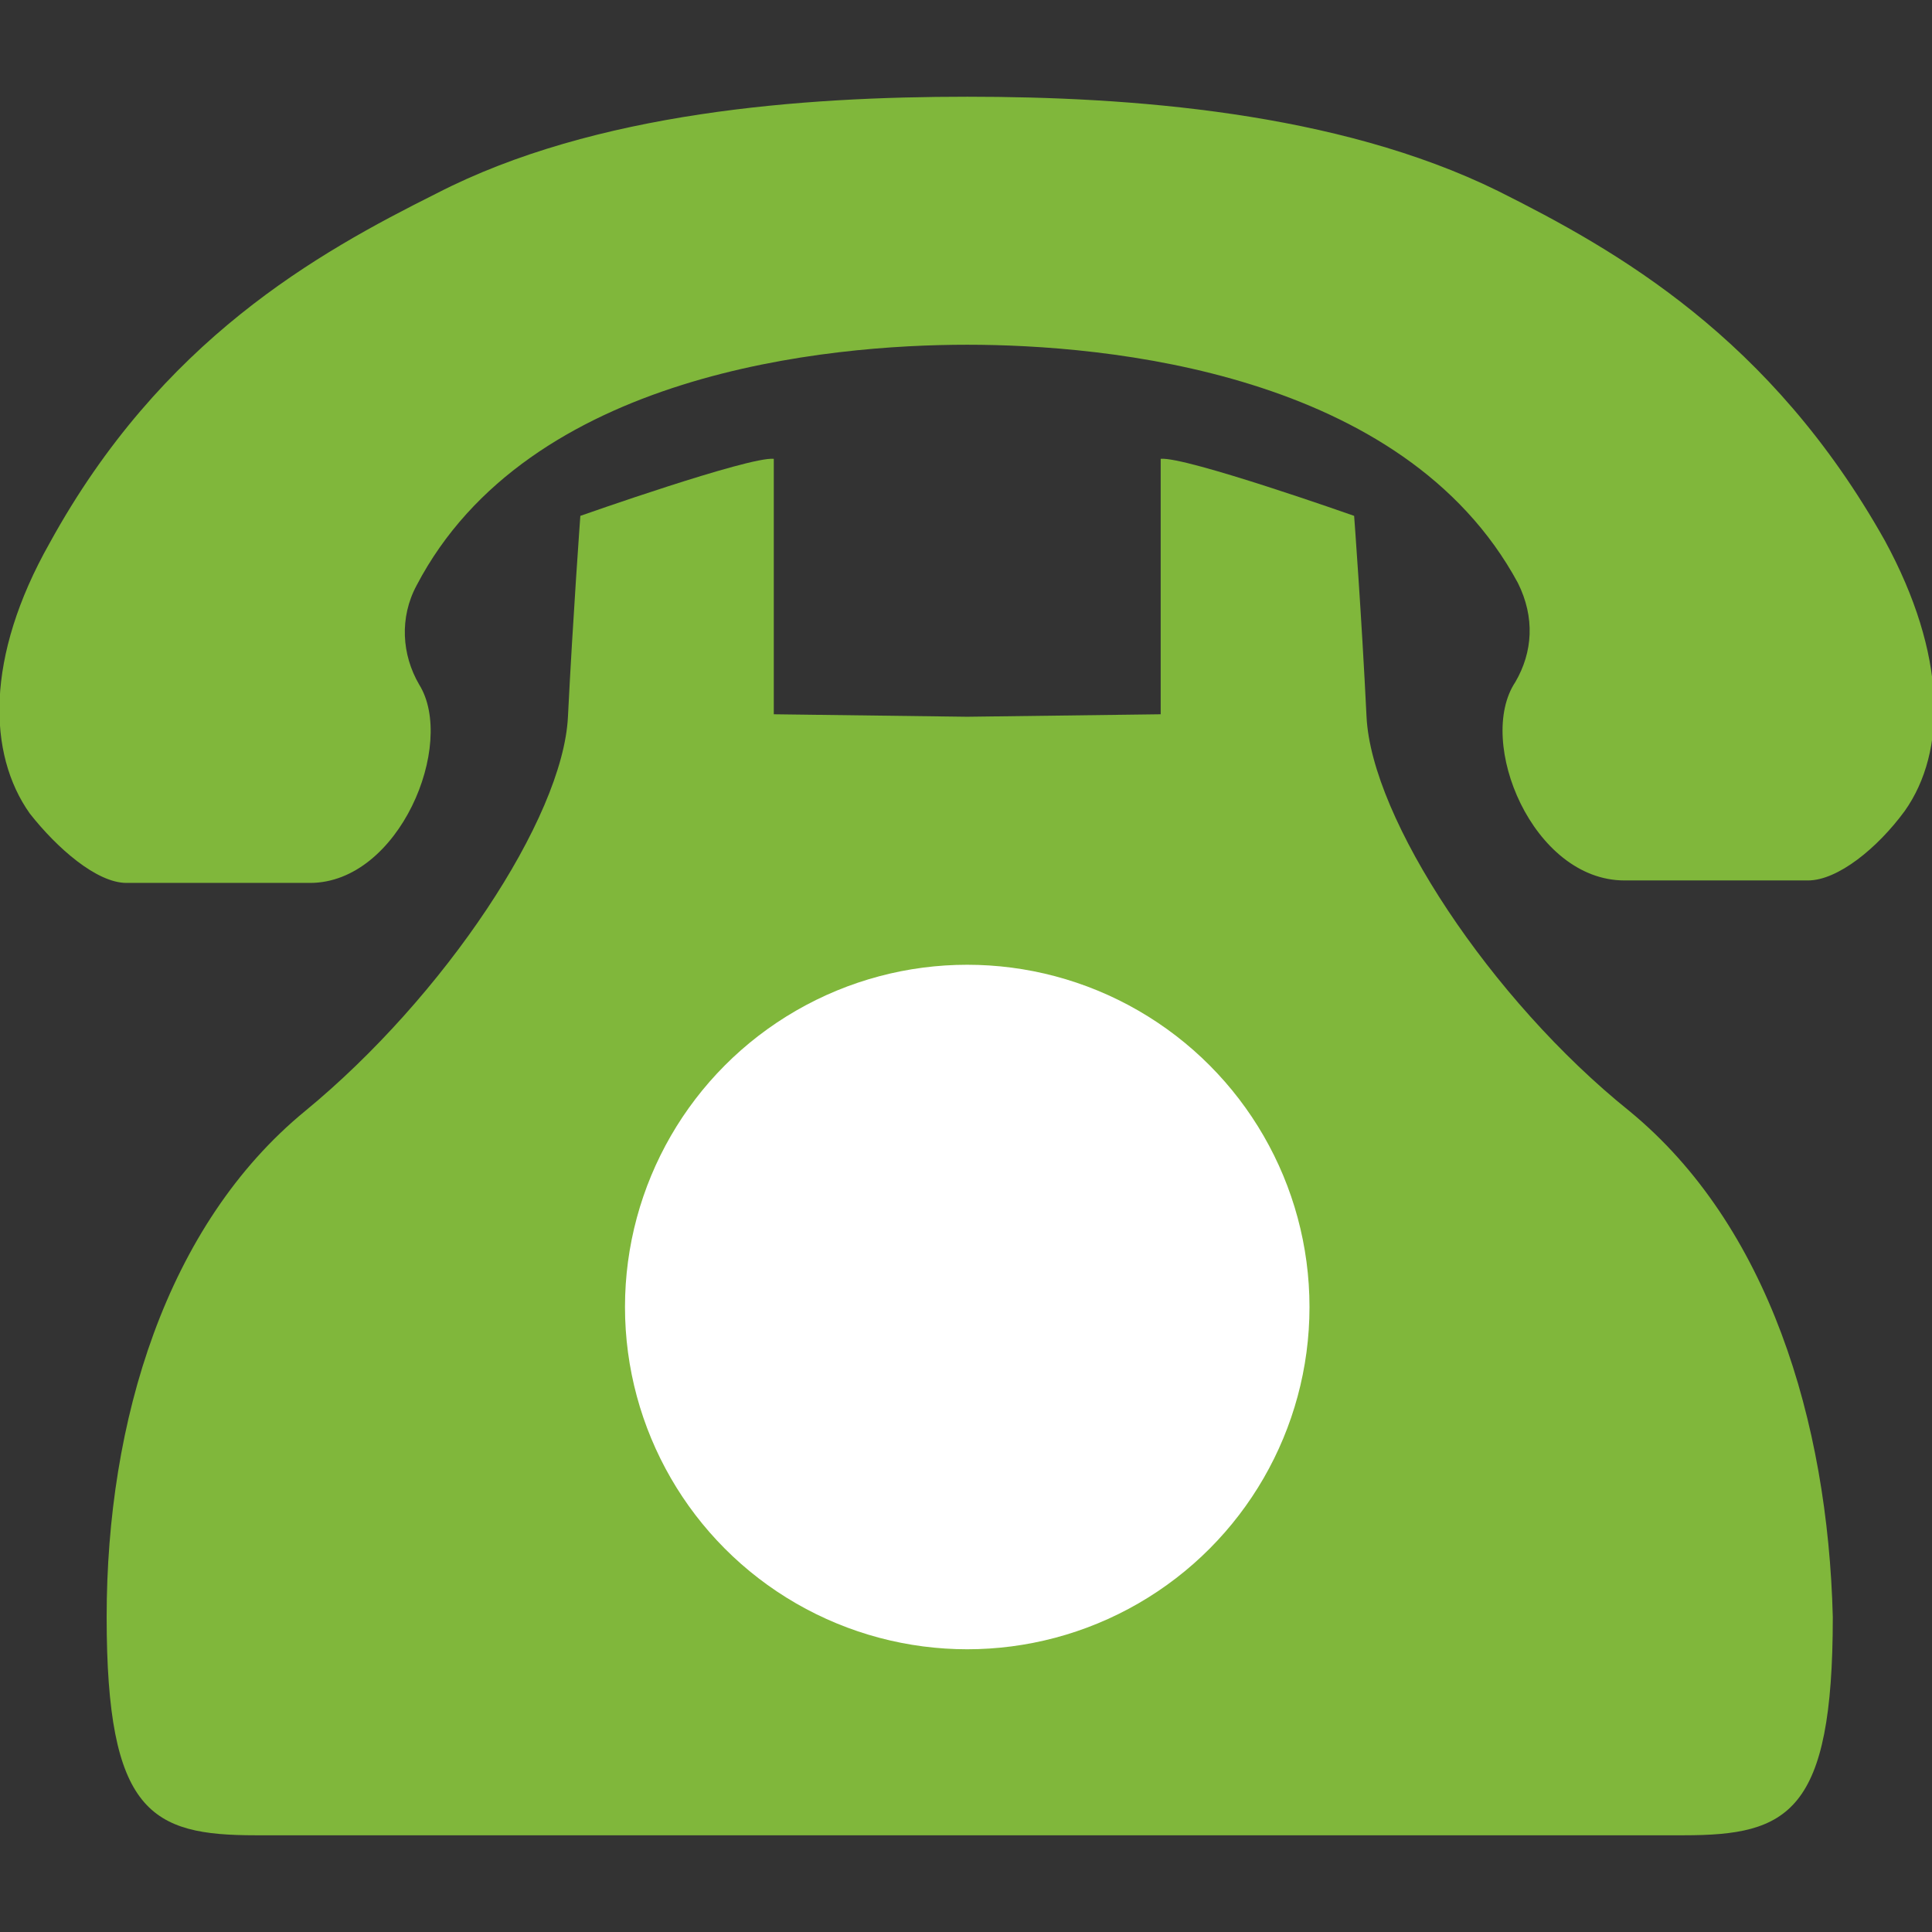
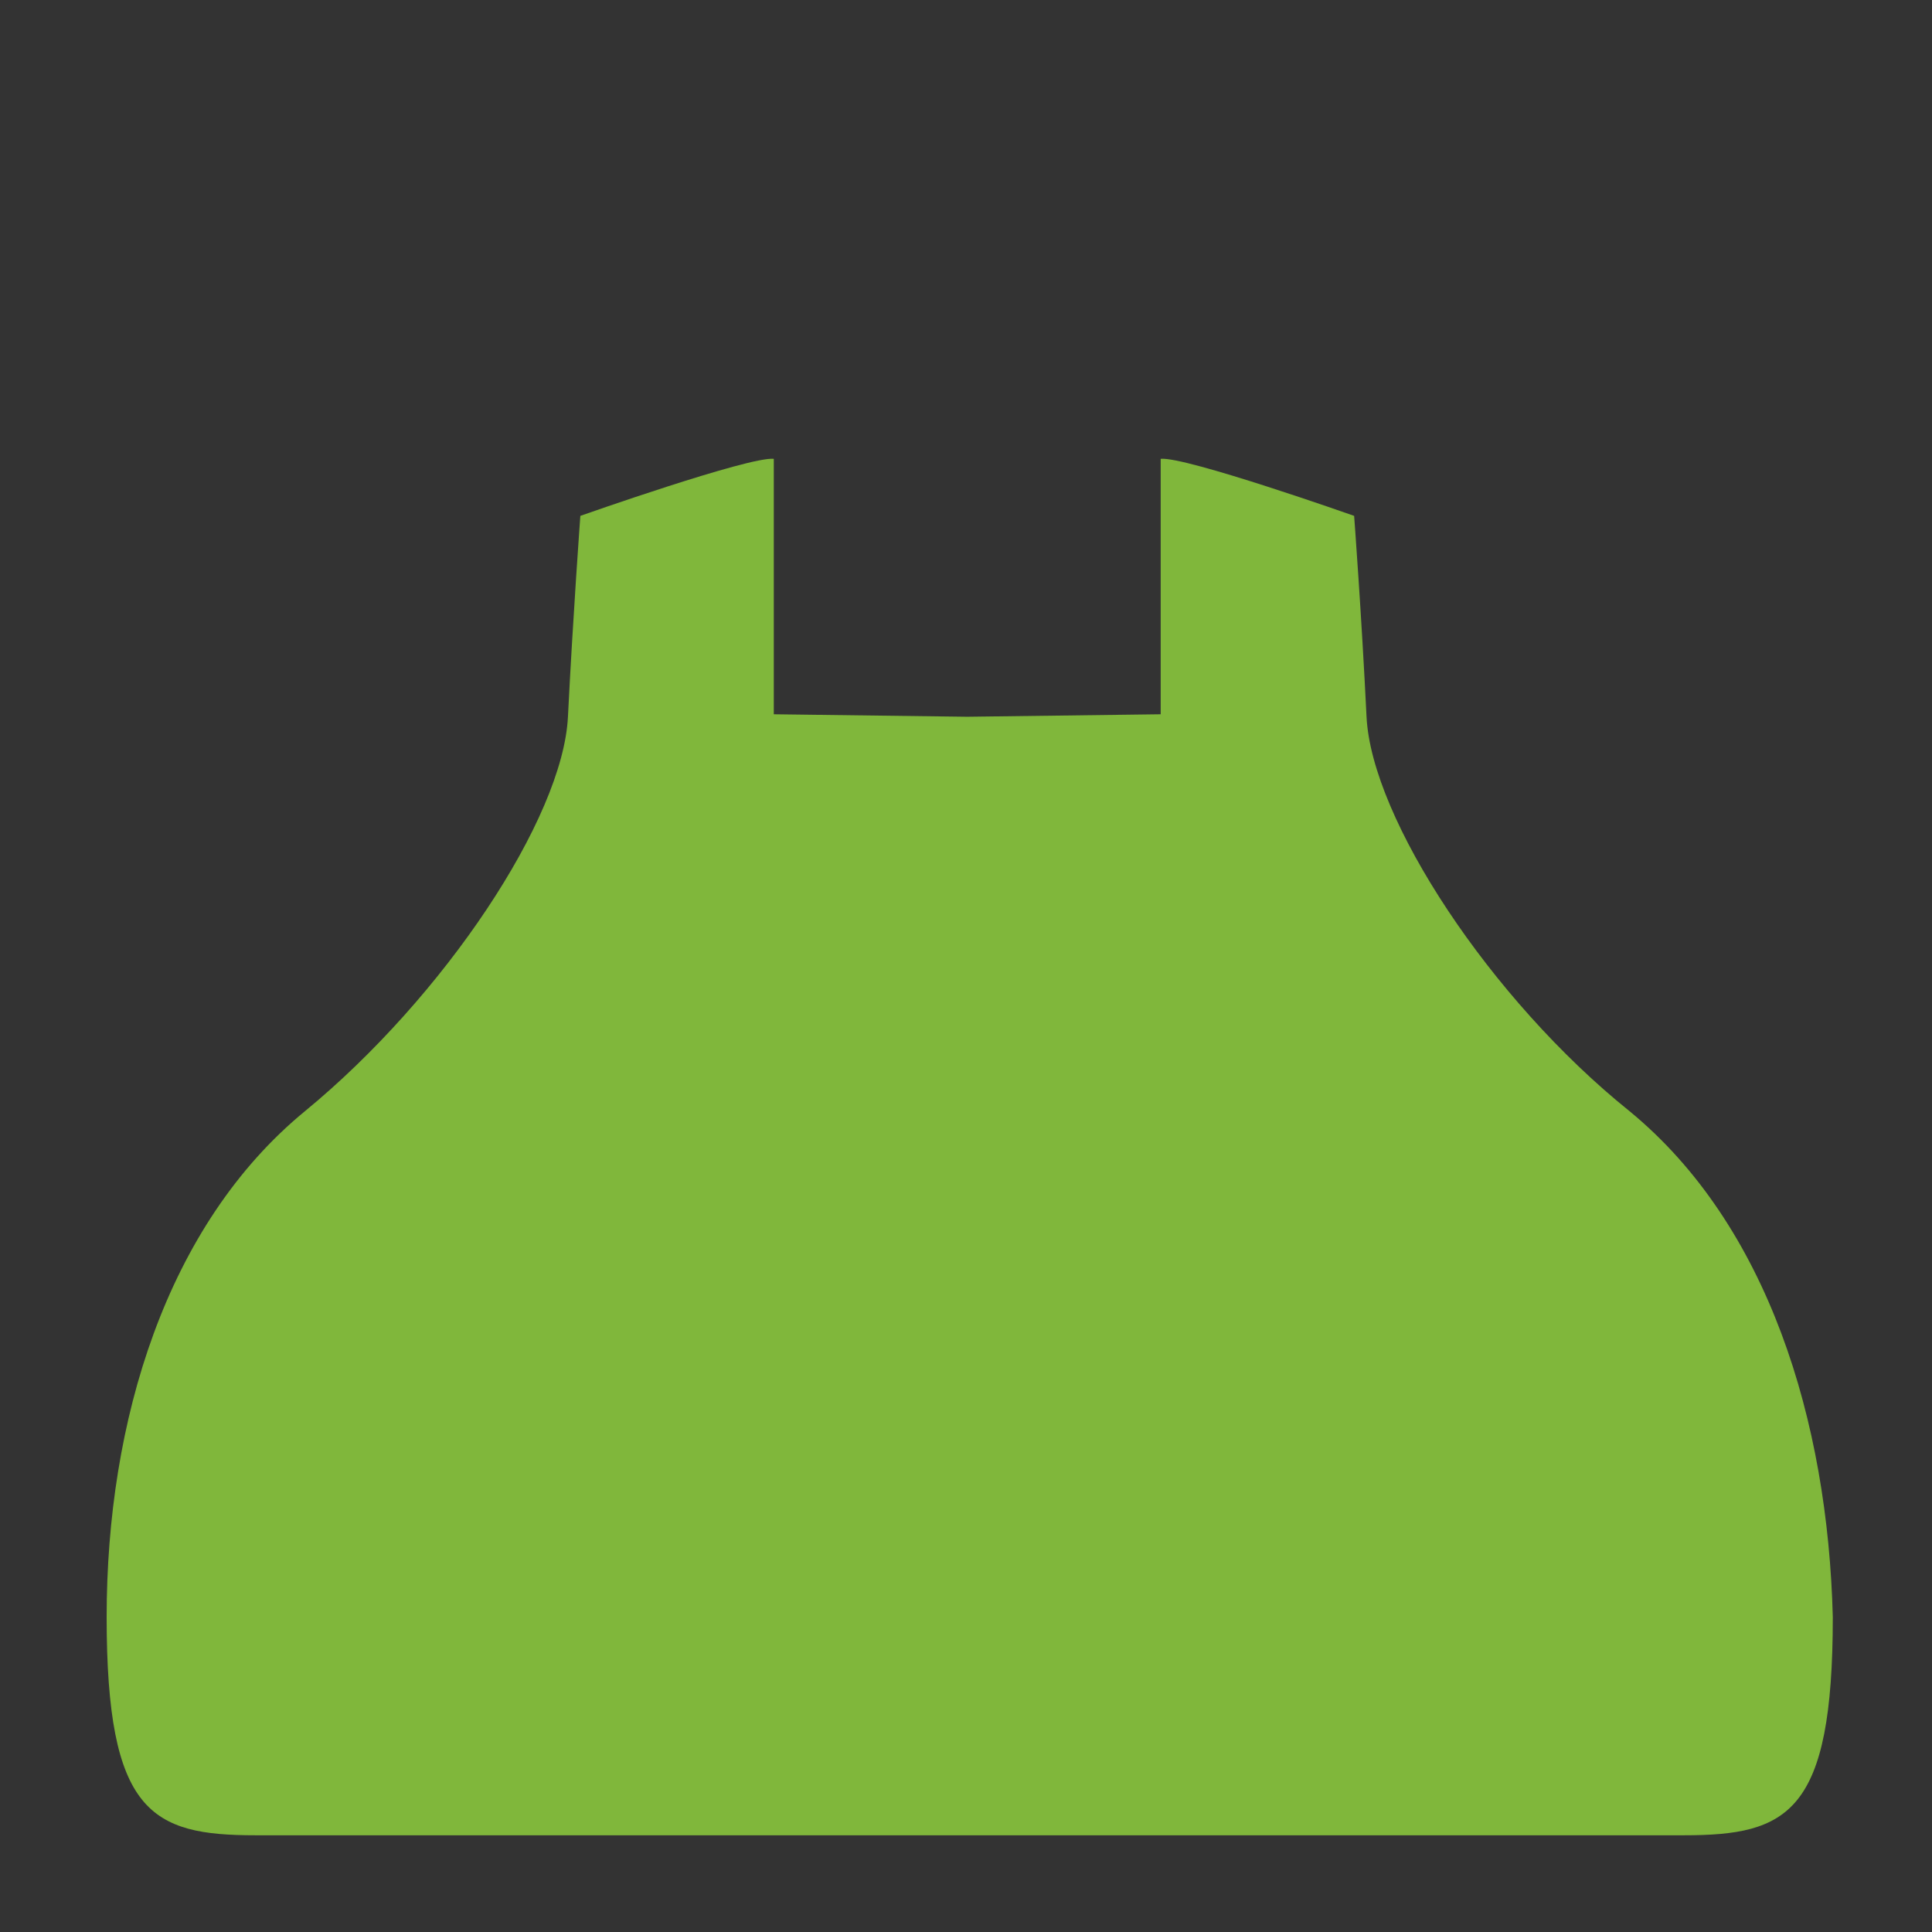
<svg xmlns="http://www.w3.org/2000/svg" version="1.1" id="レイヤー_1" x="0px" y="0px" width="77.9px" height="77.9px" viewBox="0 0 77.9 77.9" style="enable-background:new 0 0 77.9 77.9;" xml:space="preserve">
  <rect x="0" y="0" width="77.9" height="77.9" fill="#333333" stroke="none" />
  <style type="text/css">
	.st0{fill:#80B73B;}
	.st1{fill:#FFFFFF;}
</style>
  <g>
    <path class="st0" d="M65.7,44.8C60.1,40.3,55.3,33,55.1,28.9c-0.2-4.1-0.5-8.1-0.5-8.1s-6.8-2.4-7.8-2.3v10.3l-7.8,0.1l-7.8-0.1   V18.5c-1-0.1-7.8,2.3-7.8,2.3s-0.3,4.1-0.5,8.1c-0.2,4.1-5,11.3-10.6,15.9c-5.6,4.6-8,12.5-8,20.4c0,7.9,1.8,8.8,6,8.8   c4.2,0,19.7,0,28.8,0c9,0,24.6,0,28.8,0s6-0.9,6-8.8C73.7,57.3,71.3,49.4,65.7,44.8z" />
-     <path class="st0" d="M39,3.9c6.5,0,14.9,0.6,21.4,3.8c4.8,2.4,11,5.9,15.6,14.1c2.5,4.6,2.5,8.5,0.8,10.9c-1.1,1.5-2.7,2.8-3.9,2.8   h-7.4c-3.7,0-6-5.6-4.4-8c0.7-1.2,0.8-2.6,0.1-4C56.6,15,44.6,13.9,39,13.9S21.3,15,16.8,23.6c-0.7,1.3-0.6,2.8,0.1,4   c1.5,2.4-0.8,8-4.4,8H5.1c-1.2,0-2.8-1.4-3.9-2.8c-1.7-2.4-1.8-6.3,0.8-10.9c4.5-8.2,10.8-11.7,15.6-14.1C24,4.5,32.4,3.9,39,3.9z" />
-     <circle class="st1" cx="39" cy="52.7" r="13.8" />
  </g>
</svg>